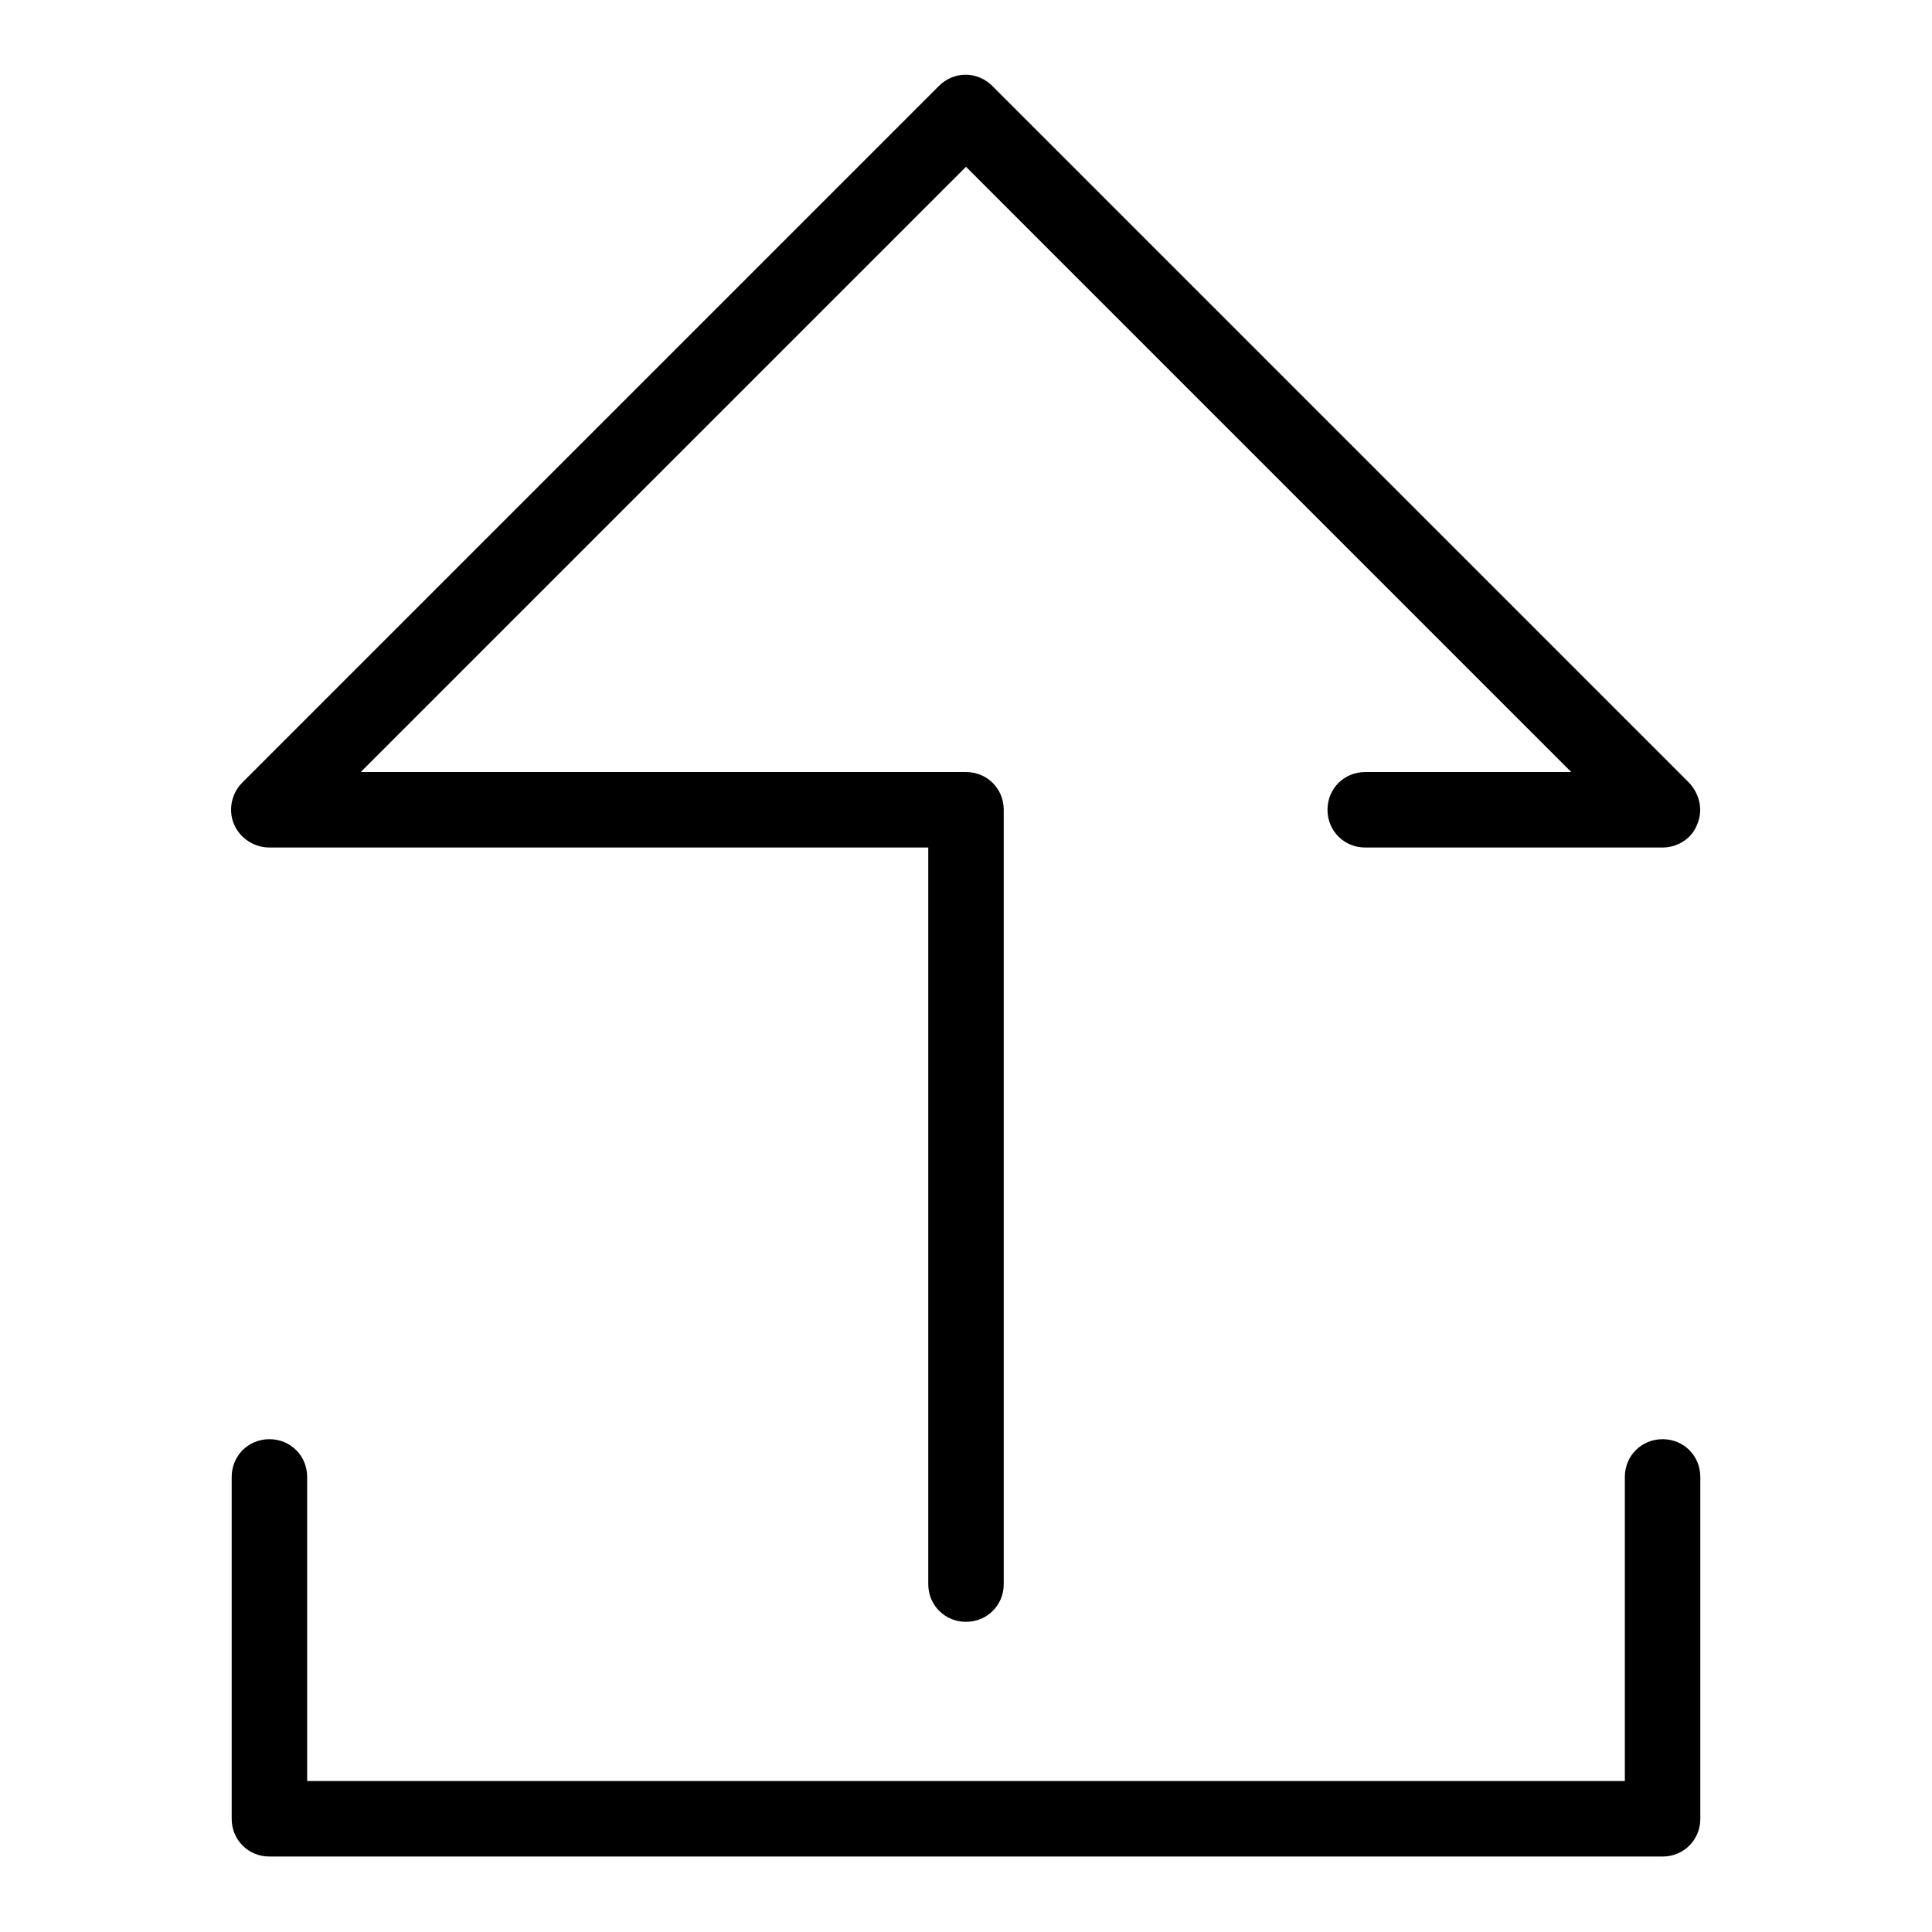
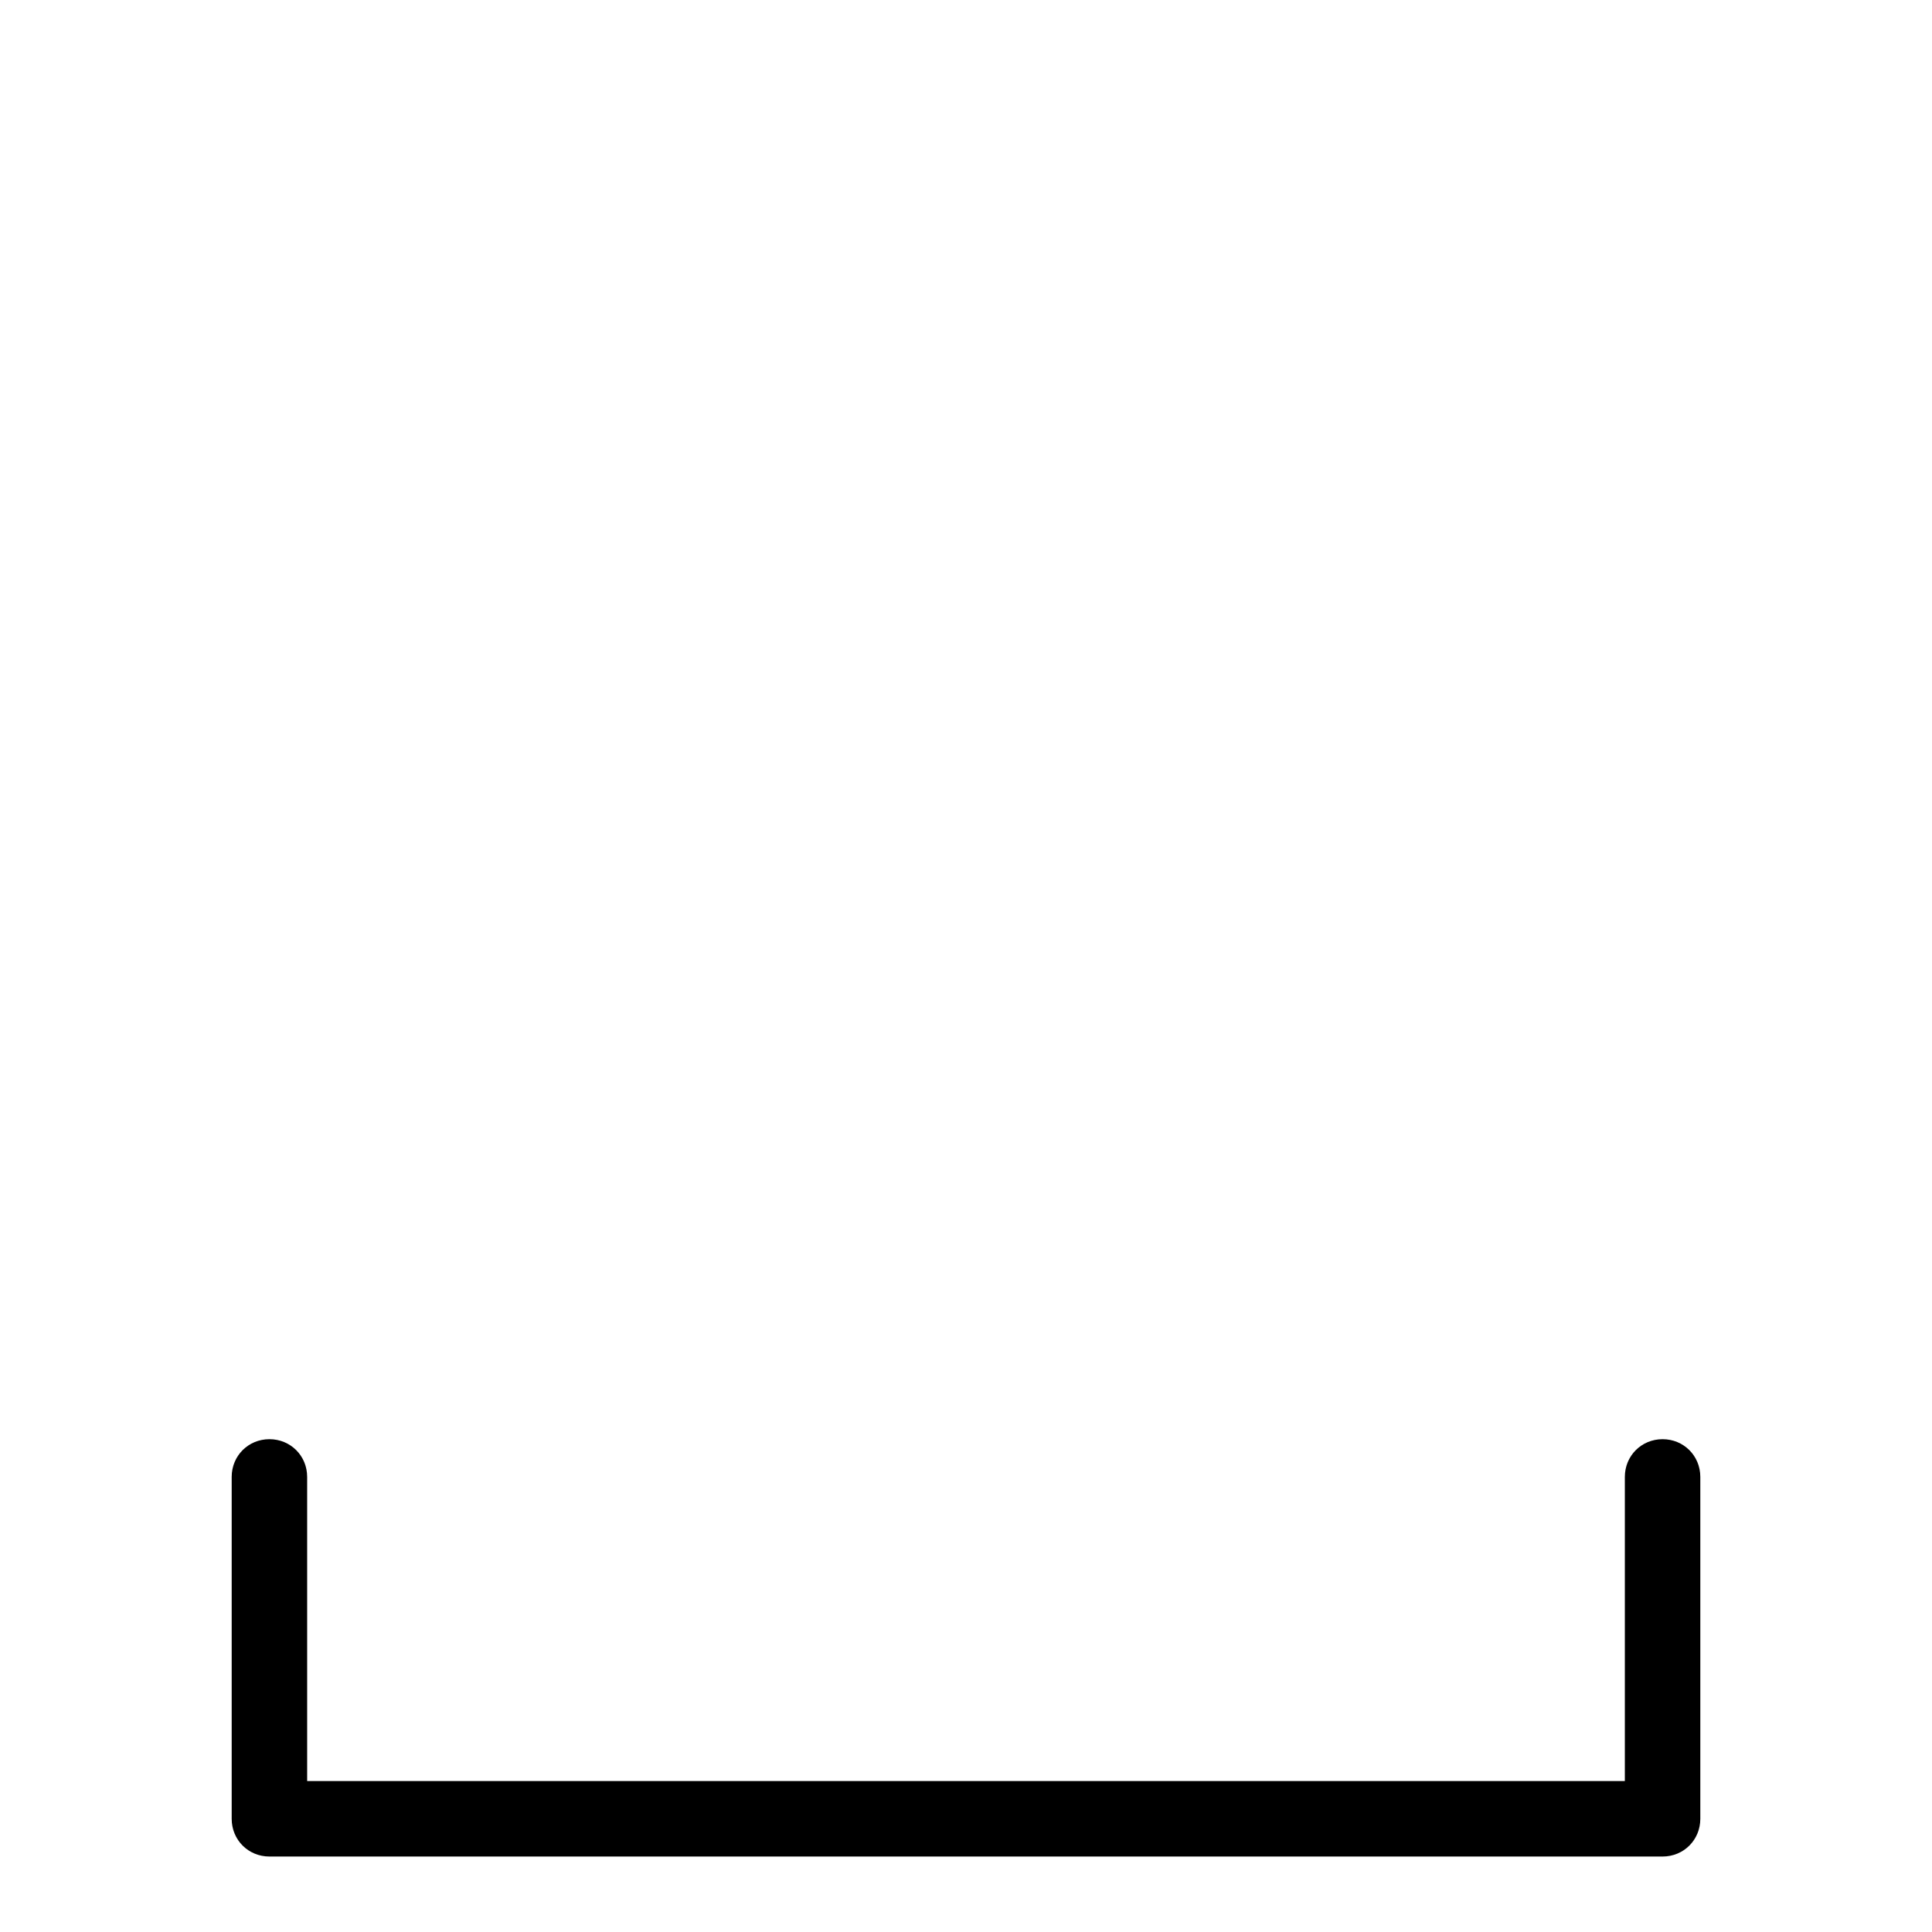
<svg xmlns="http://www.w3.org/2000/svg" version="1.1" x="0px" y="0px" viewBox="0 0 256 256" enable-background="new 0 0 256 256" xml:space="preserve">
  <g>
    <g>
      <g>
-         <path fill="#000000" d="M35.7,112.3H123v97.6c0,2.8,2.2,5,5,5c2.8,0,5-2.2,5-5V107.3c0-2.8-2.2-5-5-5H47.8L128,22.1l80.2,80.2h-27.3c-2.8,0-5,2.2-5,5c0,2.8,2.2,5,5,5h39.4c2,0,3.9-1.2,4.6-3.1c0.8-1.9,0.3-4-1.1-5.5l-92.3-92.3c-2-2-5.1-2-7.1,0l-92.3,92.3c-1.4,1.4-1.9,3.6-1.1,5.5C31.8,111.1,33.7,112.3,35.7,112.3z" />
        <path fill="#000000" d="M220.3,190.7c-2.8,0-5,2.2-5,5V236H40.7v-40.3c0-2.8-2.2-5-5-5c-2.8,0-5,2.2-5,5V241c0,2.8,2.2,5,5,5h184.6c2.8,0,5-2.2,5-5v-45.3C225.3,192.9,223.1,190.7,220.3,190.7z" />
      </g>
      <g />
      <g />
      <g />
      <g />
      <g />
      <g />
      <g />
      <g />
      <g />
      <g />
      <g />
      <g />
      <g />
      <g />
      <g />
    </g>
  </g>
</svg>